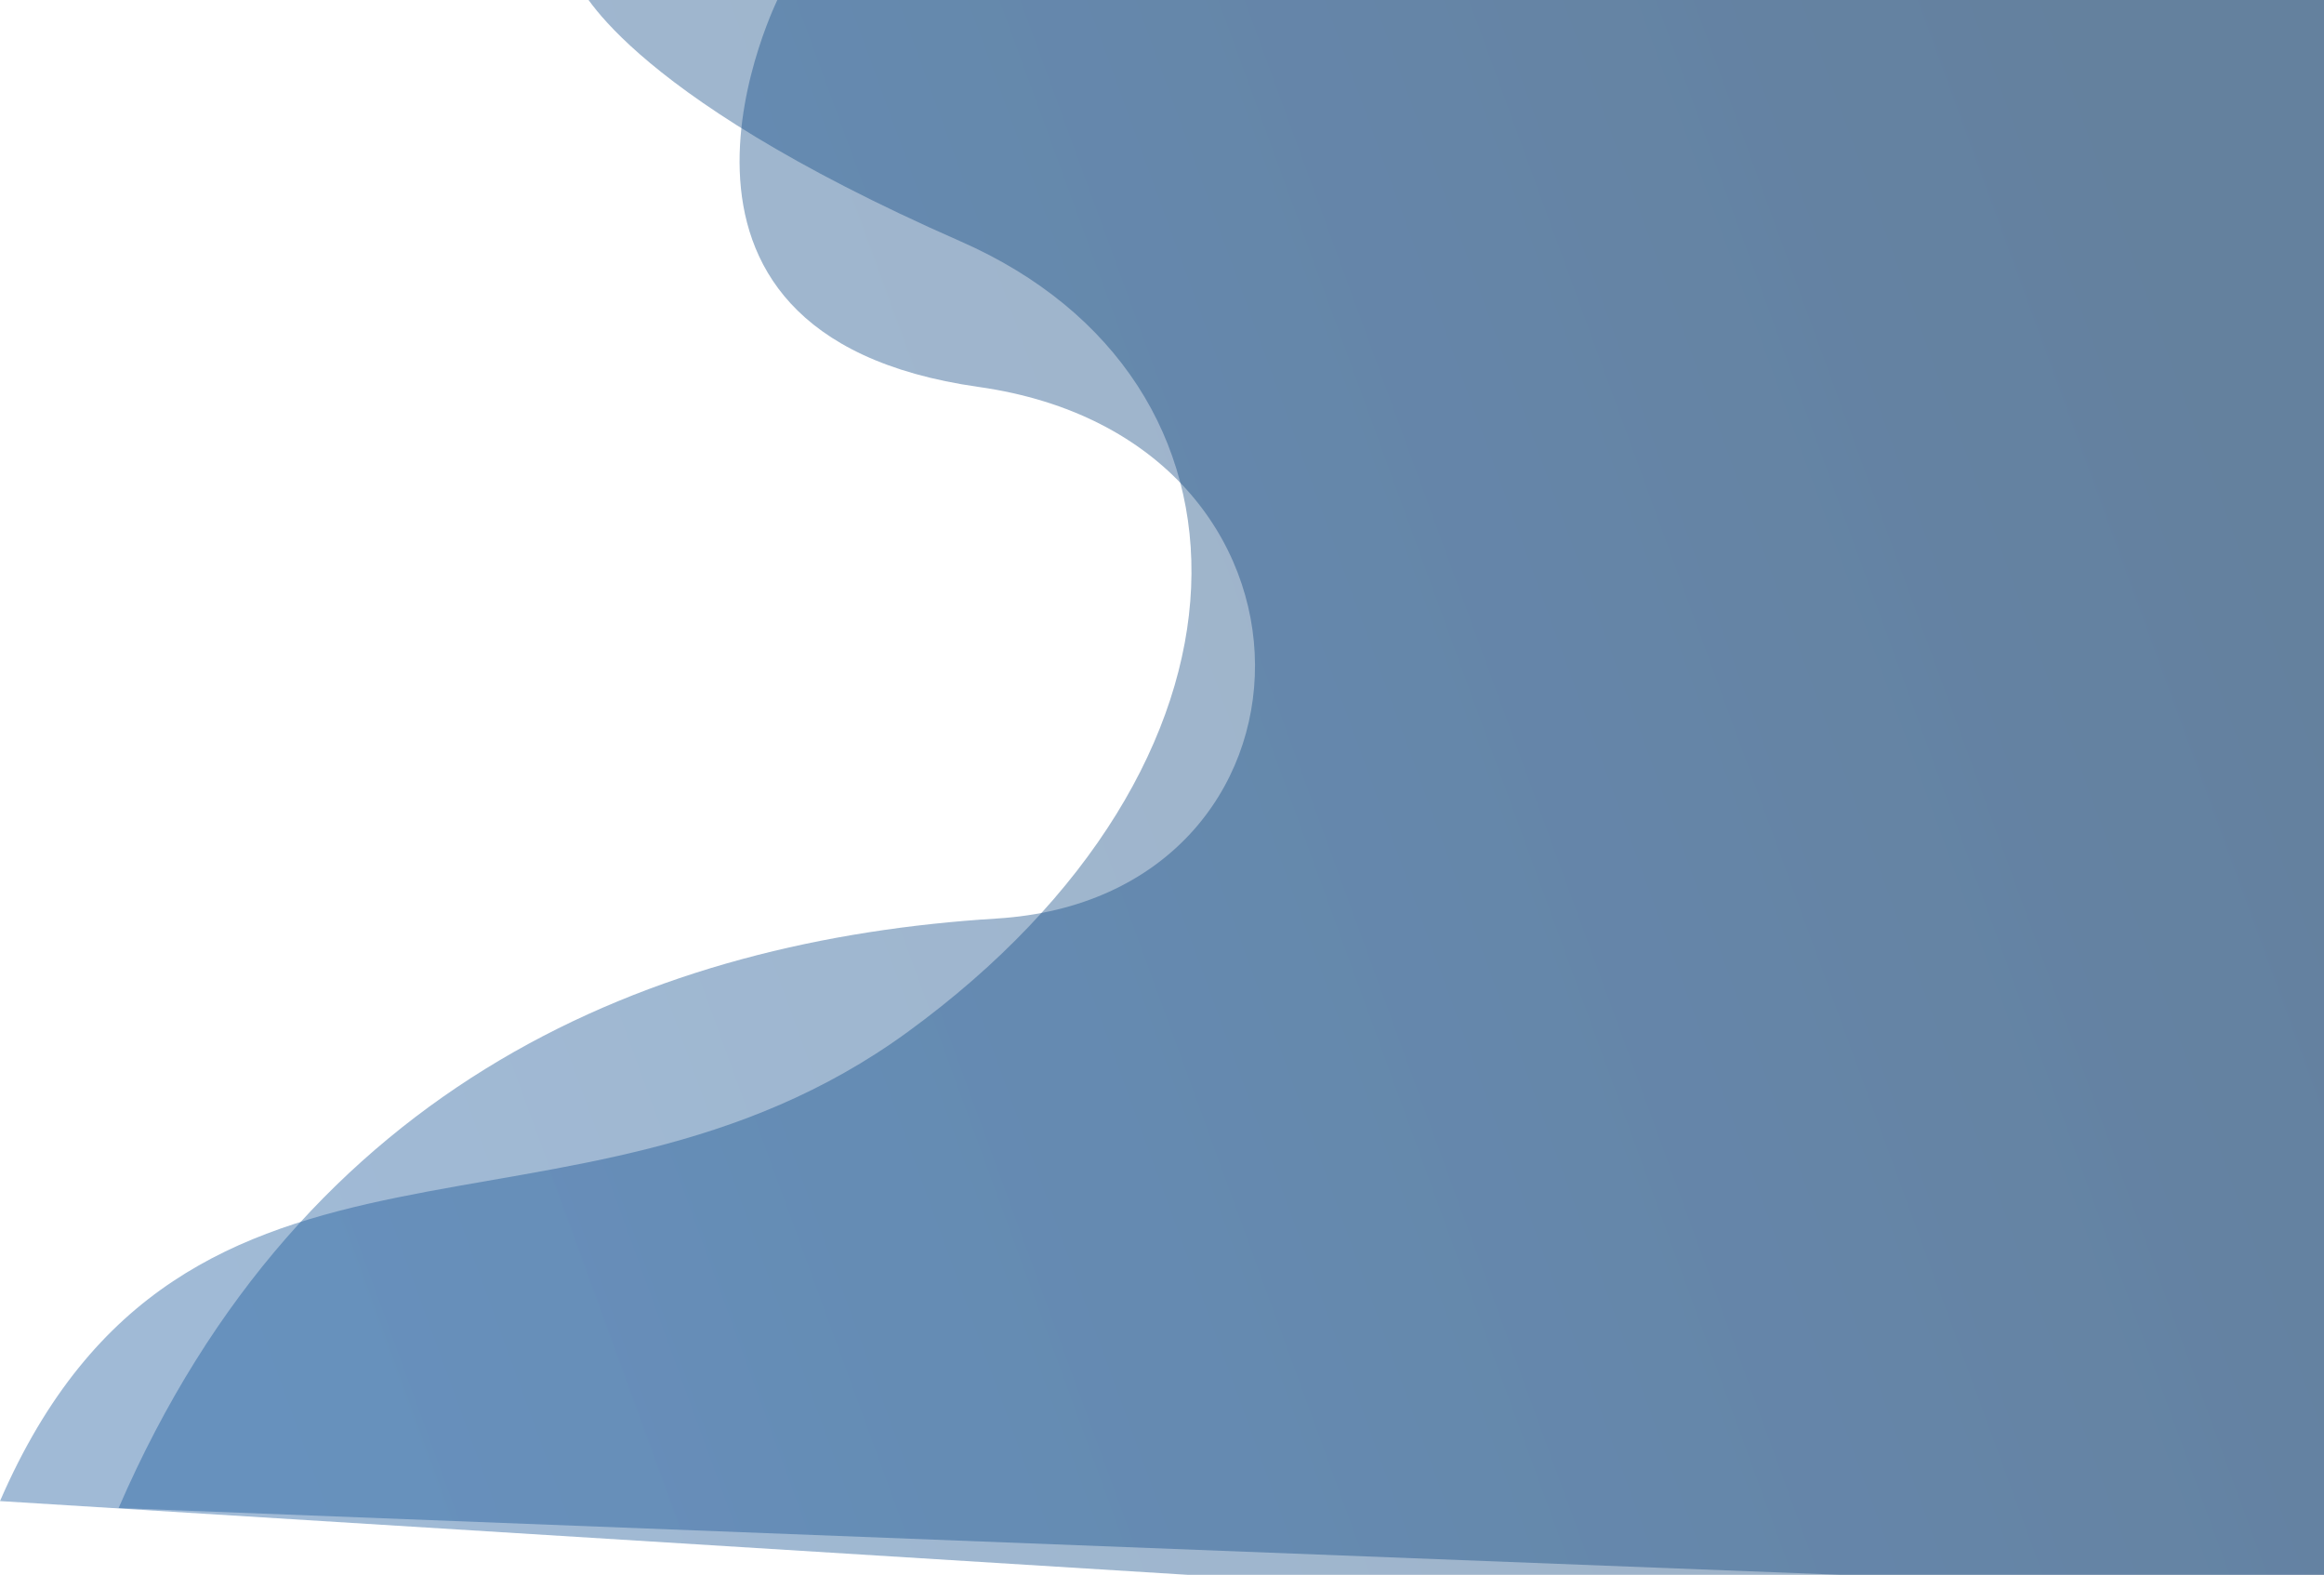
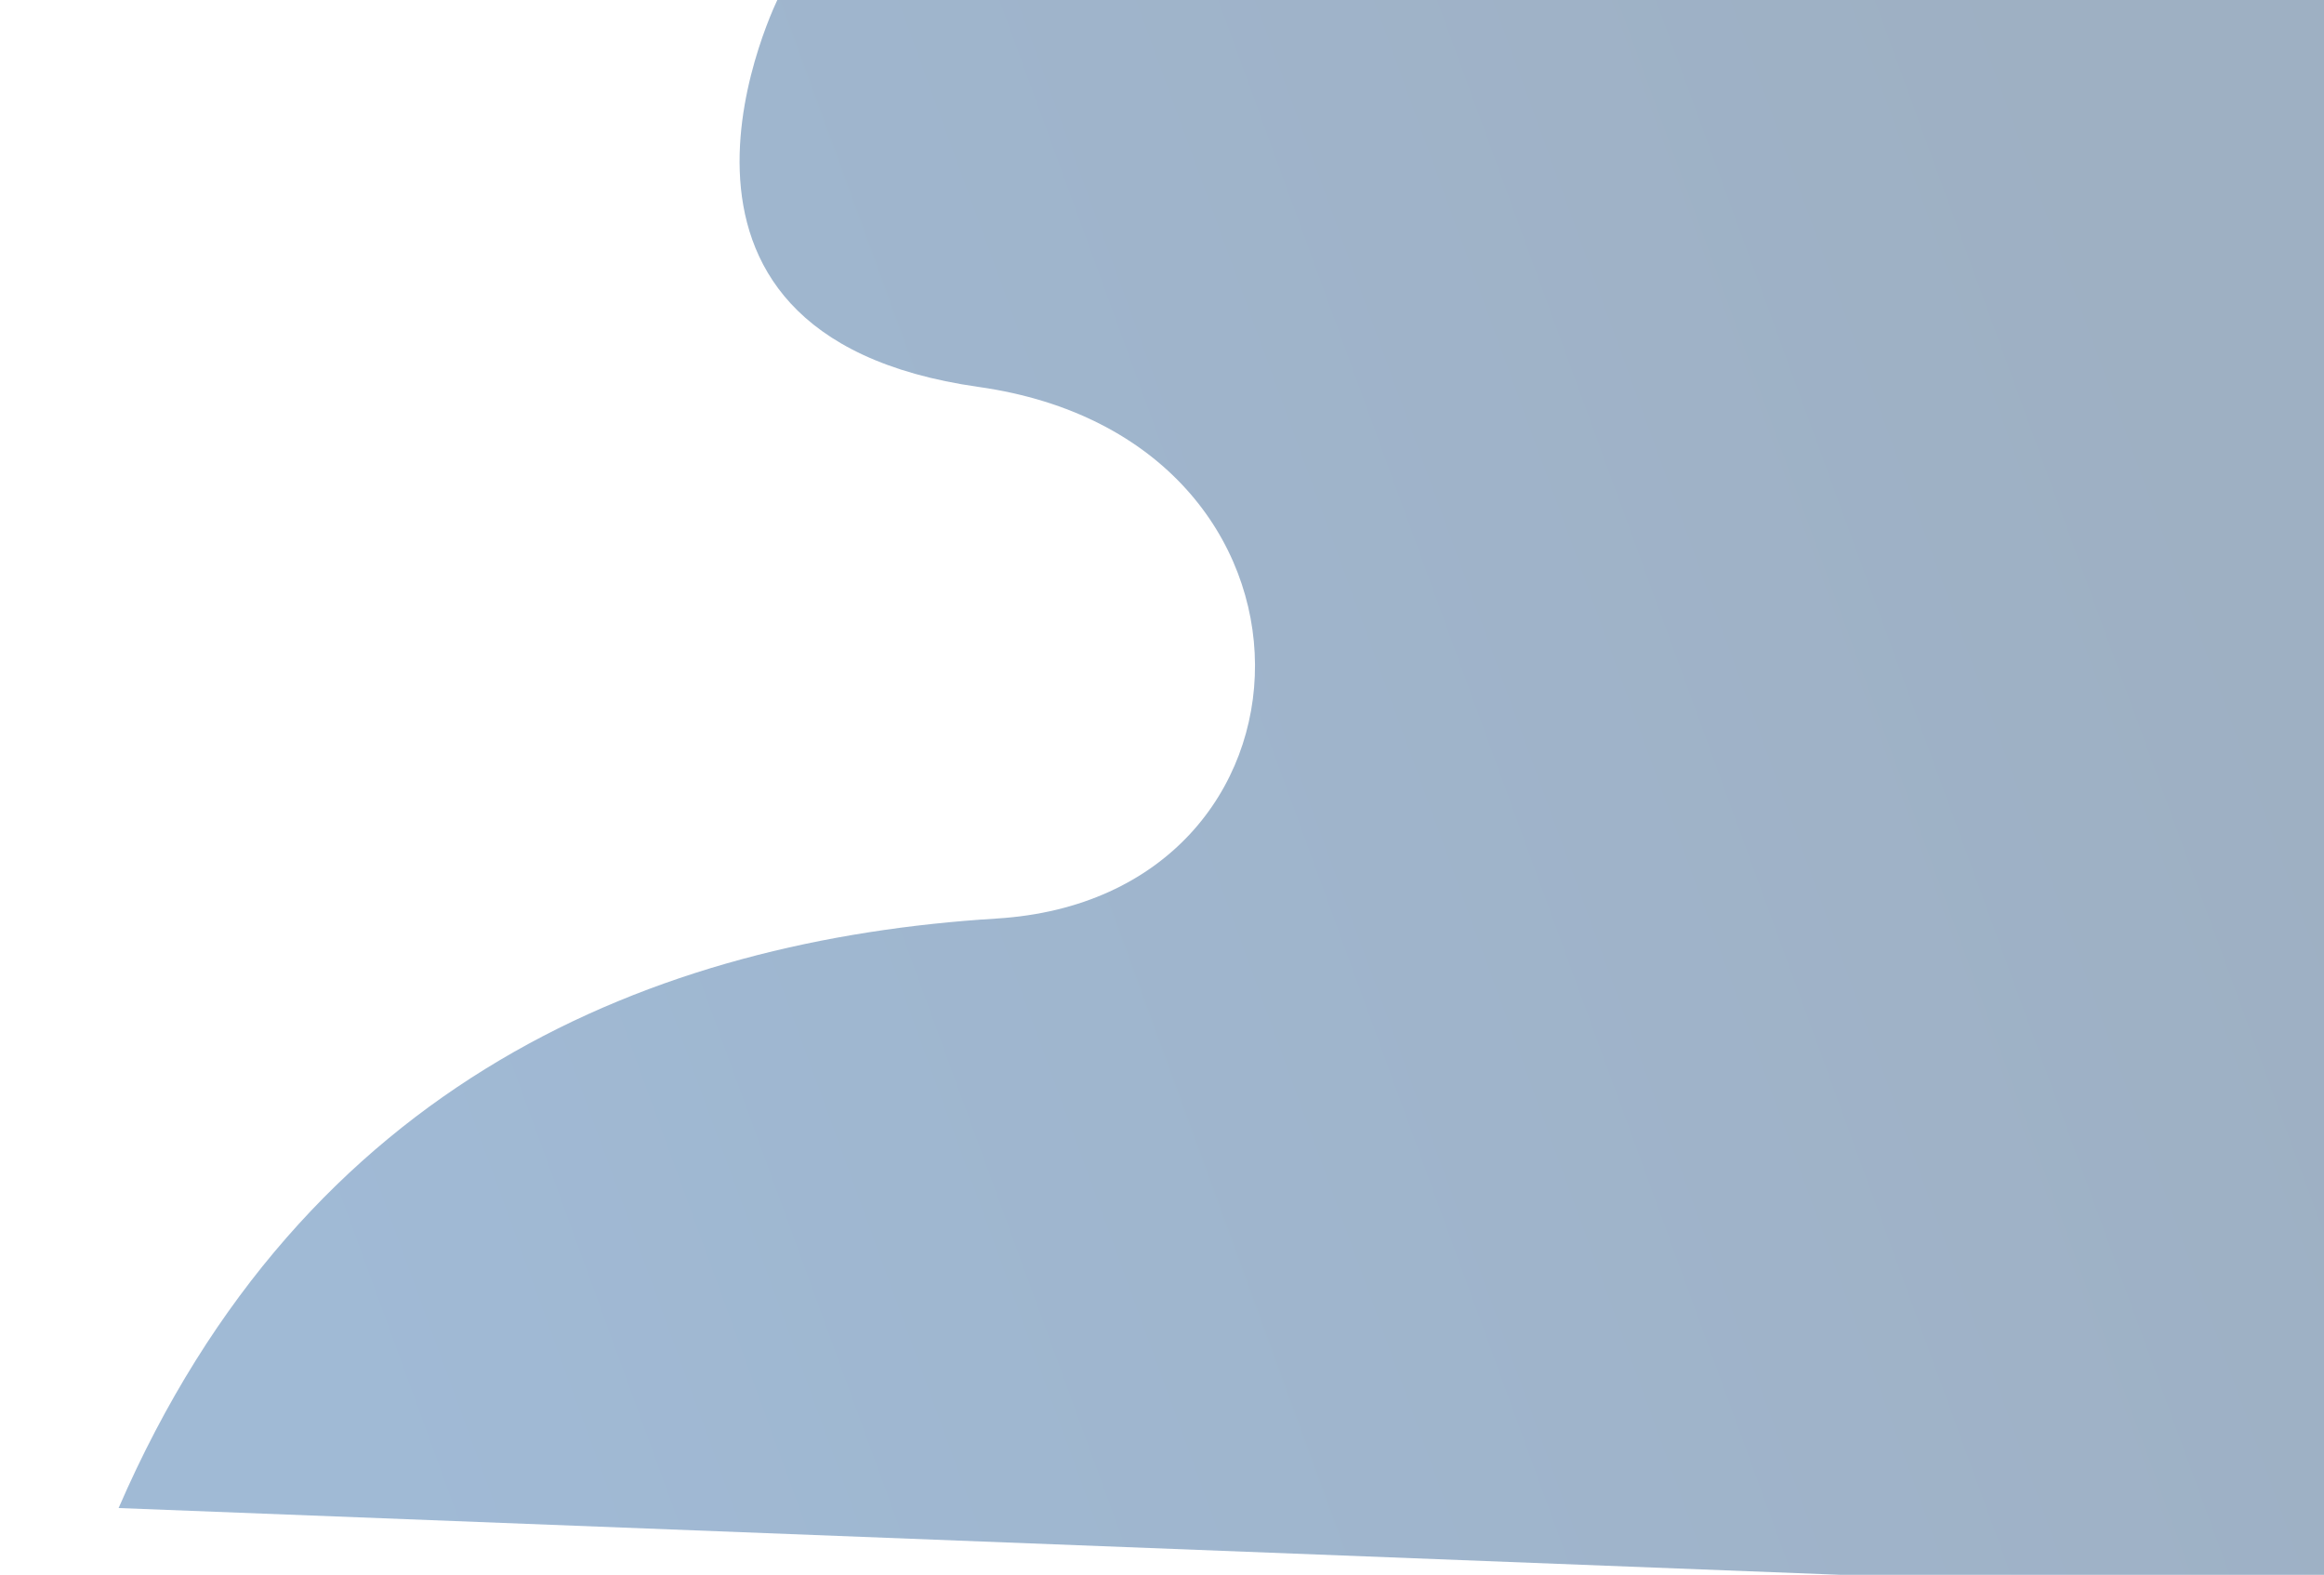
<svg xmlns="http://www.w3.org/2000/svg" width="1352" height="916" viewBox="0 0 1352 916" fill="none">
  <path opacity="0.4" d="M453.643 -3.032C453.643 -3.032 352.975 194.435 569.337 225.067C785.698 255.668 778.186 522.034 579.854 534.268C381.523 546.503 177.181 627.636 69 877.168L1367 927.5L1358.5 -37L453.643 -3.002V-3.032Z" fill="url(#paint0_linear_1201_13343)" />
-   <path opacity="0.4" d="M335.636 -11.404C335.636 -11.404 358.689 52.469 558.802 140.39C742.385 221.036 743.196 443.556 527.995 600.279C332.63 742.544 108.202 623.634 0 873.117L1367.5 958V-47L335.636 -11.404Z" fill="url(#paint1_linear_1201_13343)" />
  <defs>
    <linearGradient id="paint0_linear_1201_13343" x1="169.578" y1="721.455" x2="1293.34" y2="311.976" gradientUnits="userSpaceOnUse">
      <stop stop-color="#115297" />
      <stop offset="1" stop-color="#0D3969" />
    </linearGradient>
    <linearGradient id="paint1_linear_1201_13343" x1="119.803" y1="741.612" x2="1318.04" y2="304.891" gradientUnits="userSpaceOnUse">
      <stop stop-color="#115398" />
      <stop offset="1" stop-color="#0D3967" />
    </linearGradient>
  </defs>
</svg>